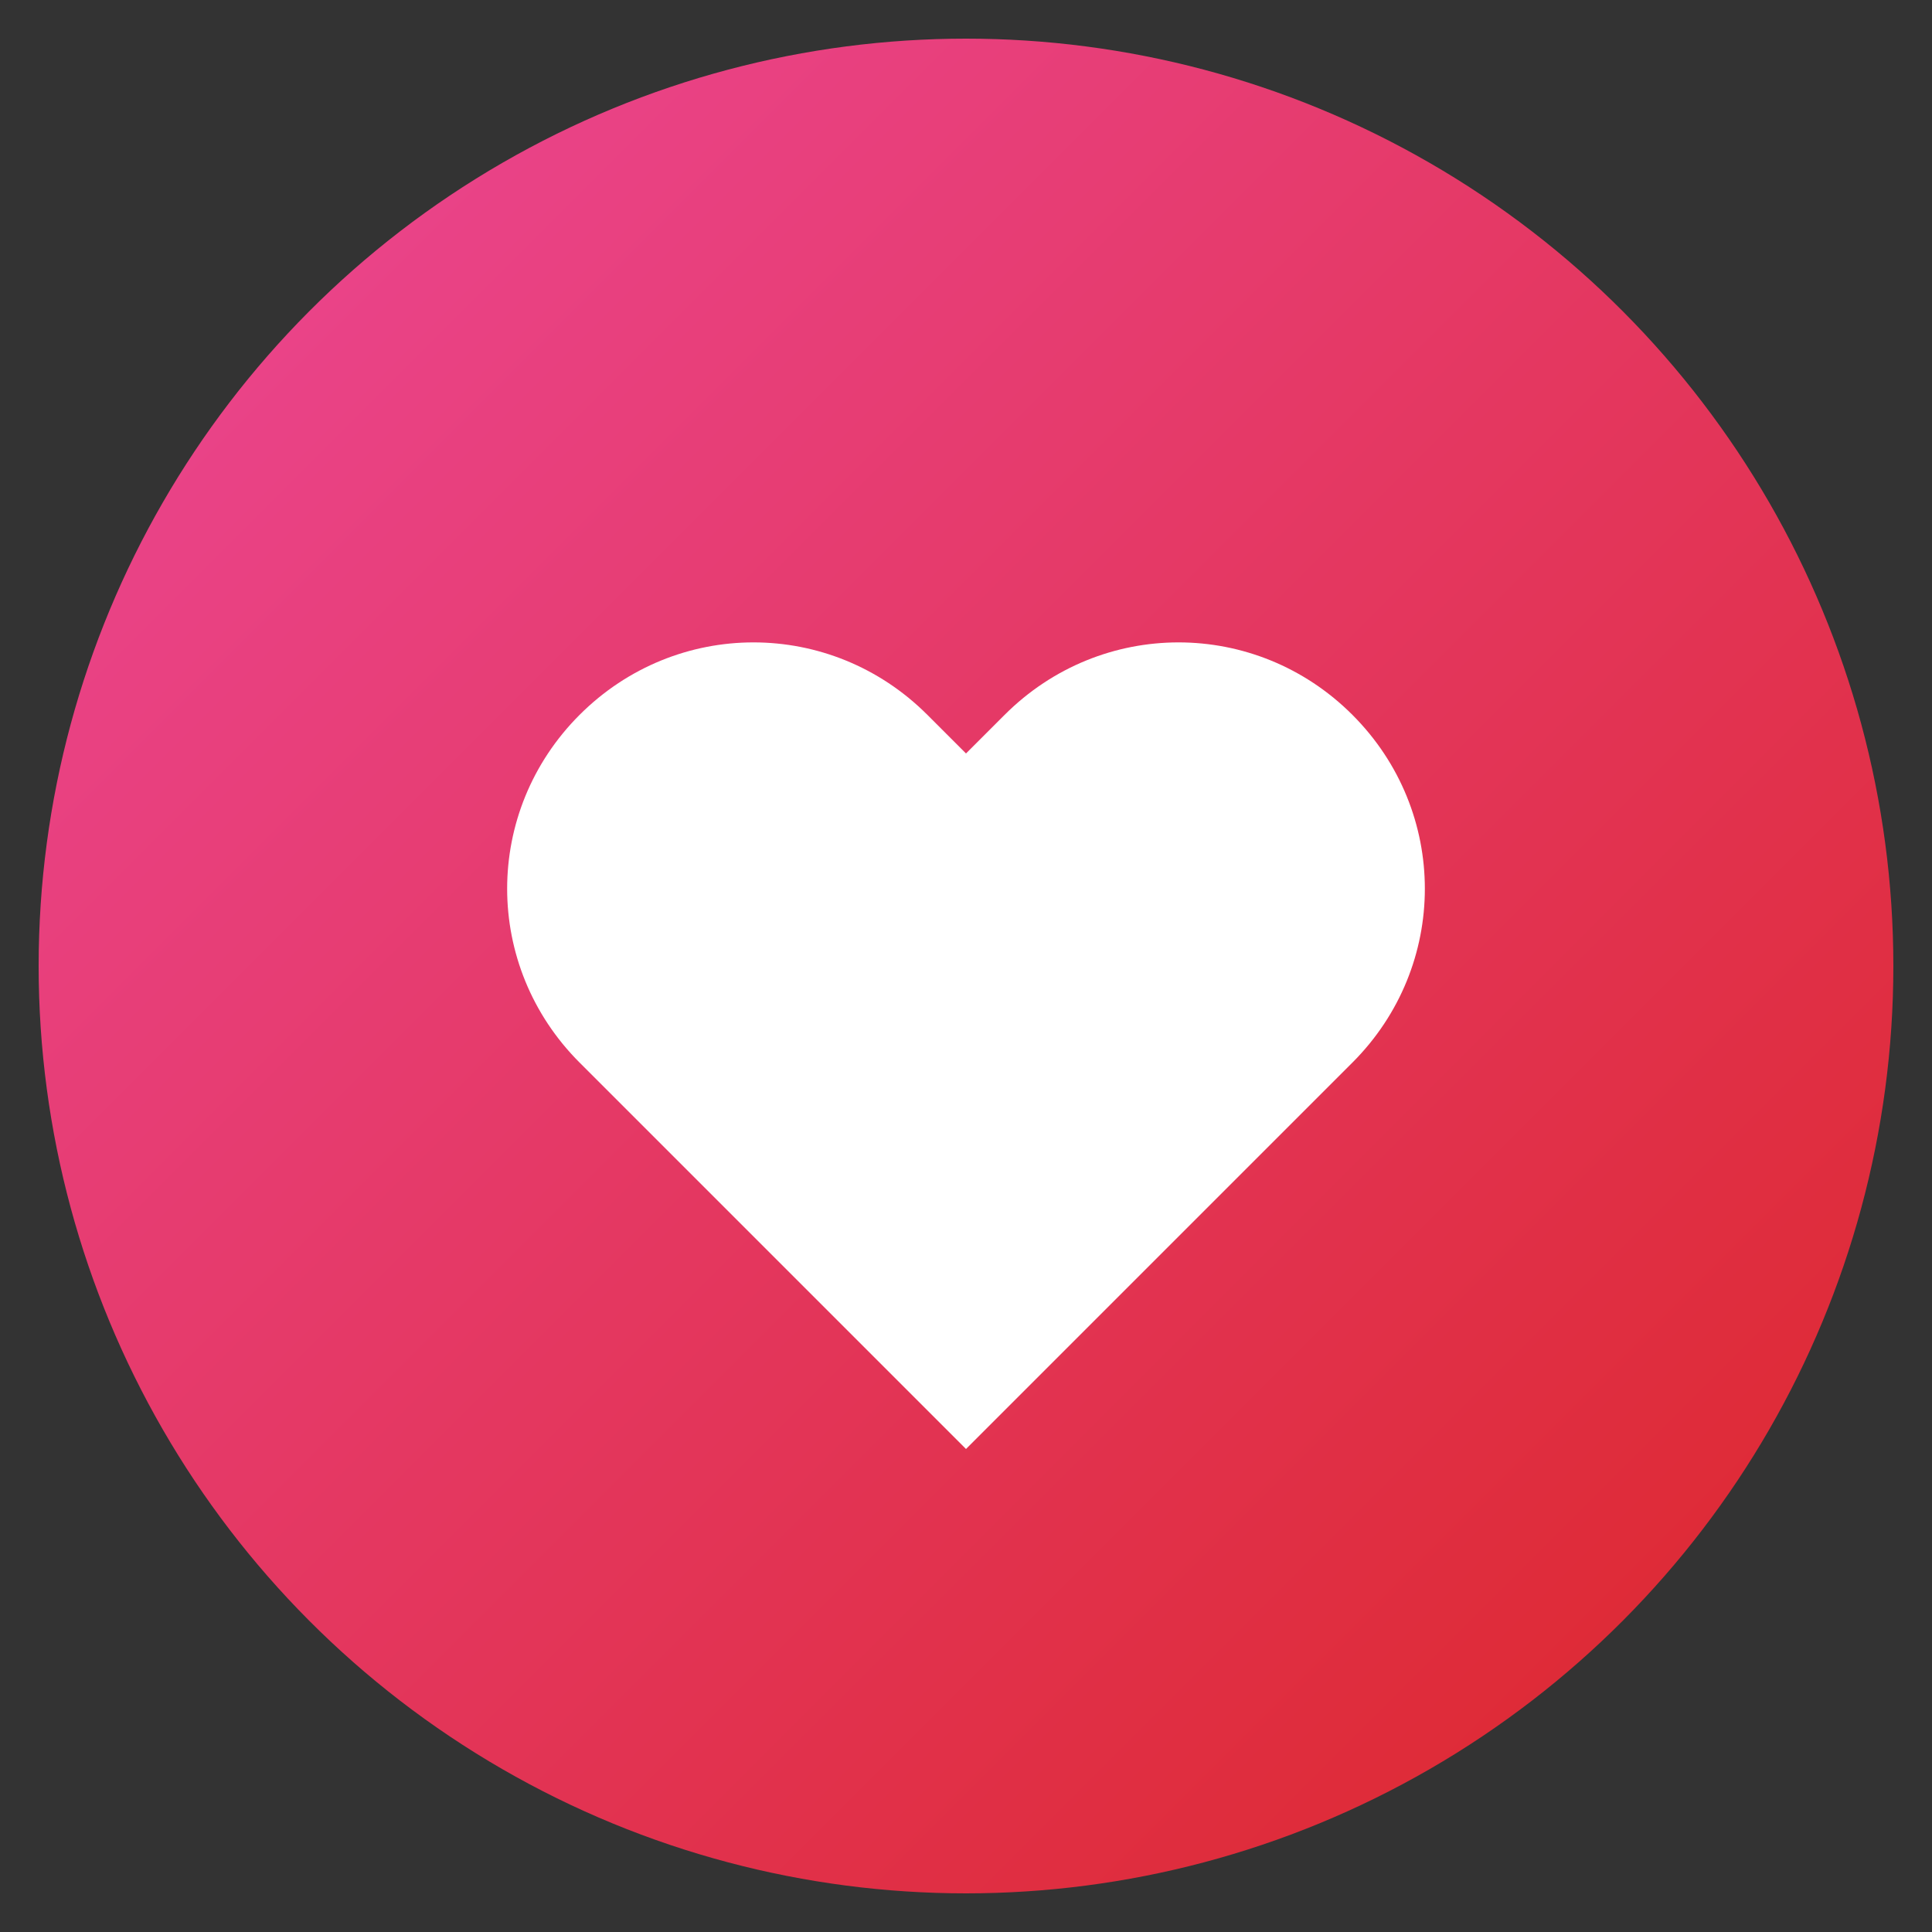
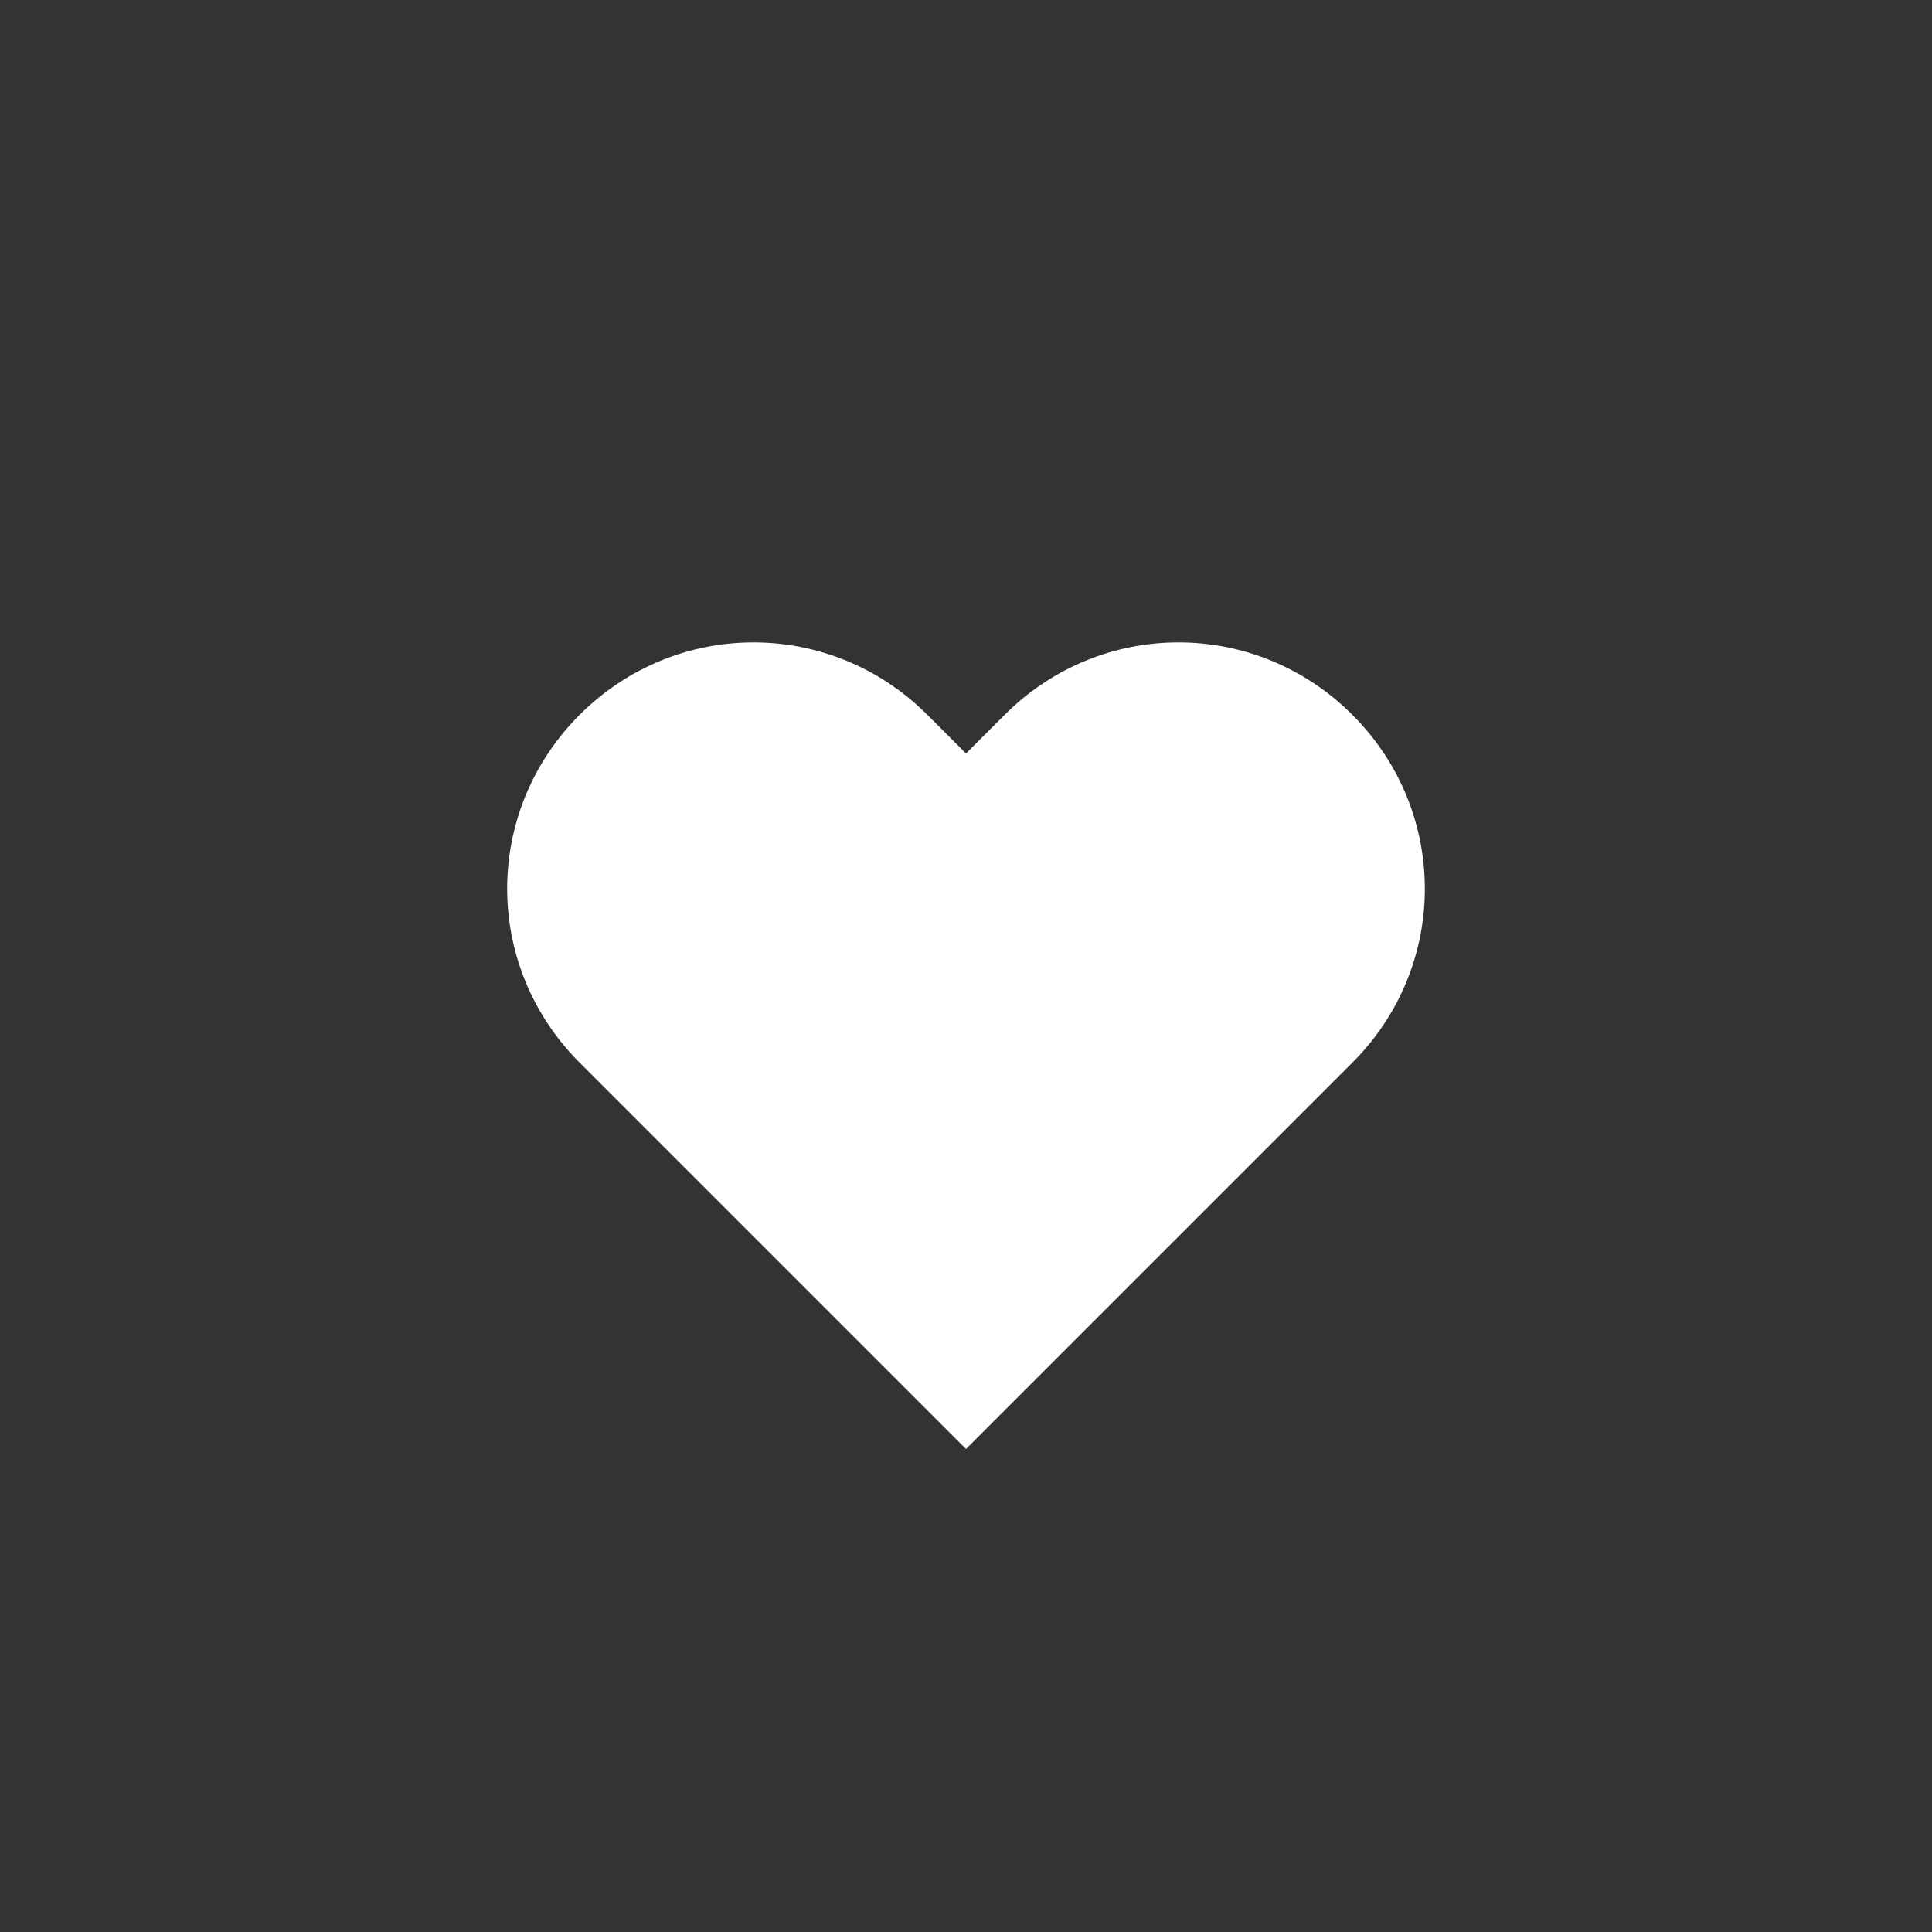
<svg xmlns="http://www.w3.org/2000/svg" viewBox="0 0 100 100">
  <rect x="0" y="0" width="100" height="100" fill="#333333" stroke="none" />
  <defs>
    <linearGradient id="gradient" x1="0%" y1="0%" x2="100%" y2="100%">
      <stop offset="0%" style="stop-color:#ec4899;stop-opacity:1" />
      <stop offset="100%" style="stop-color:#dc2626;stop-opacity:1" />
    </linearGradient>
  </defs>
-   <circle cx="50" cy="50" r="48" fill="url(#gradient)" />
  <path d="M50 75 L30 55 C25 50 25 42 30 37 C35 32 43 32 48 37 L50 39 L52 37 C57 32 65 32 70 37 C75 42 75 50 70 55 Z" fill="white" />
</svg>